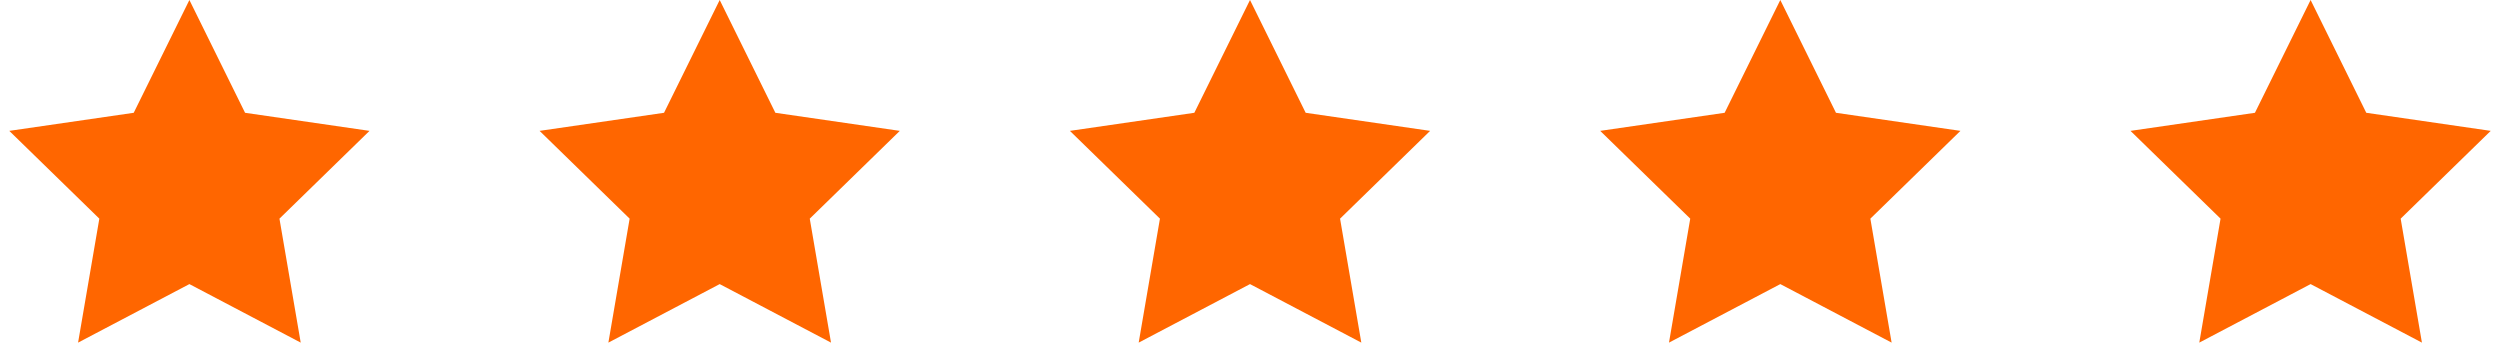
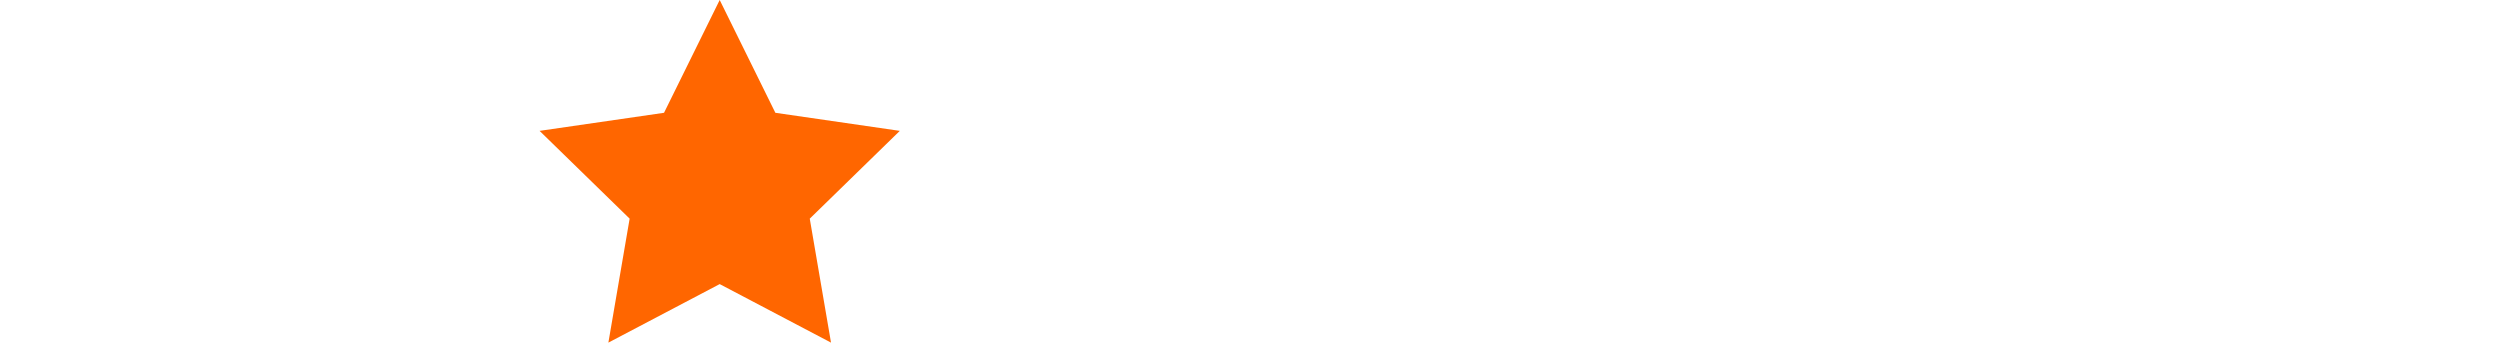
<svg xmlns="http://www.w3.org/2000/svg" width="165px" height="23px" viewBox="0 0 165 23" version="1.1">
  <title>Group 9</title>
  <desc>Created with Sketch.</desc>
  <g id="Desktop-1440" stroke="none" stroke-width="1" fill="none" fill-rule="evenodd">
    <g id="Compare" transform="translate(-865, -2406)" fill="#FF6600">
      <g id="Group-14" transform="translate(20, 2062)">
        <g id="Group-3" transform="translate(229, 120)">
          <g id="Group" transform="translate(1, 196)">
            <g id="Group-9" transform="translate(615, 28)">
-               <polygon id="Star" points="12.5 18.75 5.153 22.613 6.556 14.431 0.612 8.637 8.826 7.444 12.5 0 16.174 7.444 24.388 8.637 18.444 14.431 19.847 22.613" />
              <polygon id="Star-Copy" points="47.5 18.75 40.153 22.613 41.556 14.431 35.612 8.637 43.826 7.444 47.5 0 51.174 7.444 59.388 8.637 53.444 14.431 54.847 22.613" />
-               <polygon id="Star-Copy-2" points="82.5 18.75 75.153 22.613 76.556 14.431 70.612 8.637 78.826 7.444 82.5 0 86.174 7.444 94.388 8.637 88.444 14.431 89.847 22.613" />
-               <polygon id="Star-Copy-3" points="117.5 18.75 110.153 22.613 111.556 14.431 105.612 8.637 113.826 7.444 117.5 0 121.174 7.444 129.388 8.637 123.444 14.431 124.847 22.613" />
-               <polygon id="Star-Copy-4" points="152.5 18.75 145.153 22.613 146.556 14.431 140.612 8.637 148.826 7.444 152.5 0 156.174 7.444 164.388 8.637 158.444 14.431 159.847 22.613" />
            </g>
          </g>
        </g>
      </g>
    </g>
  </g>
</svg>